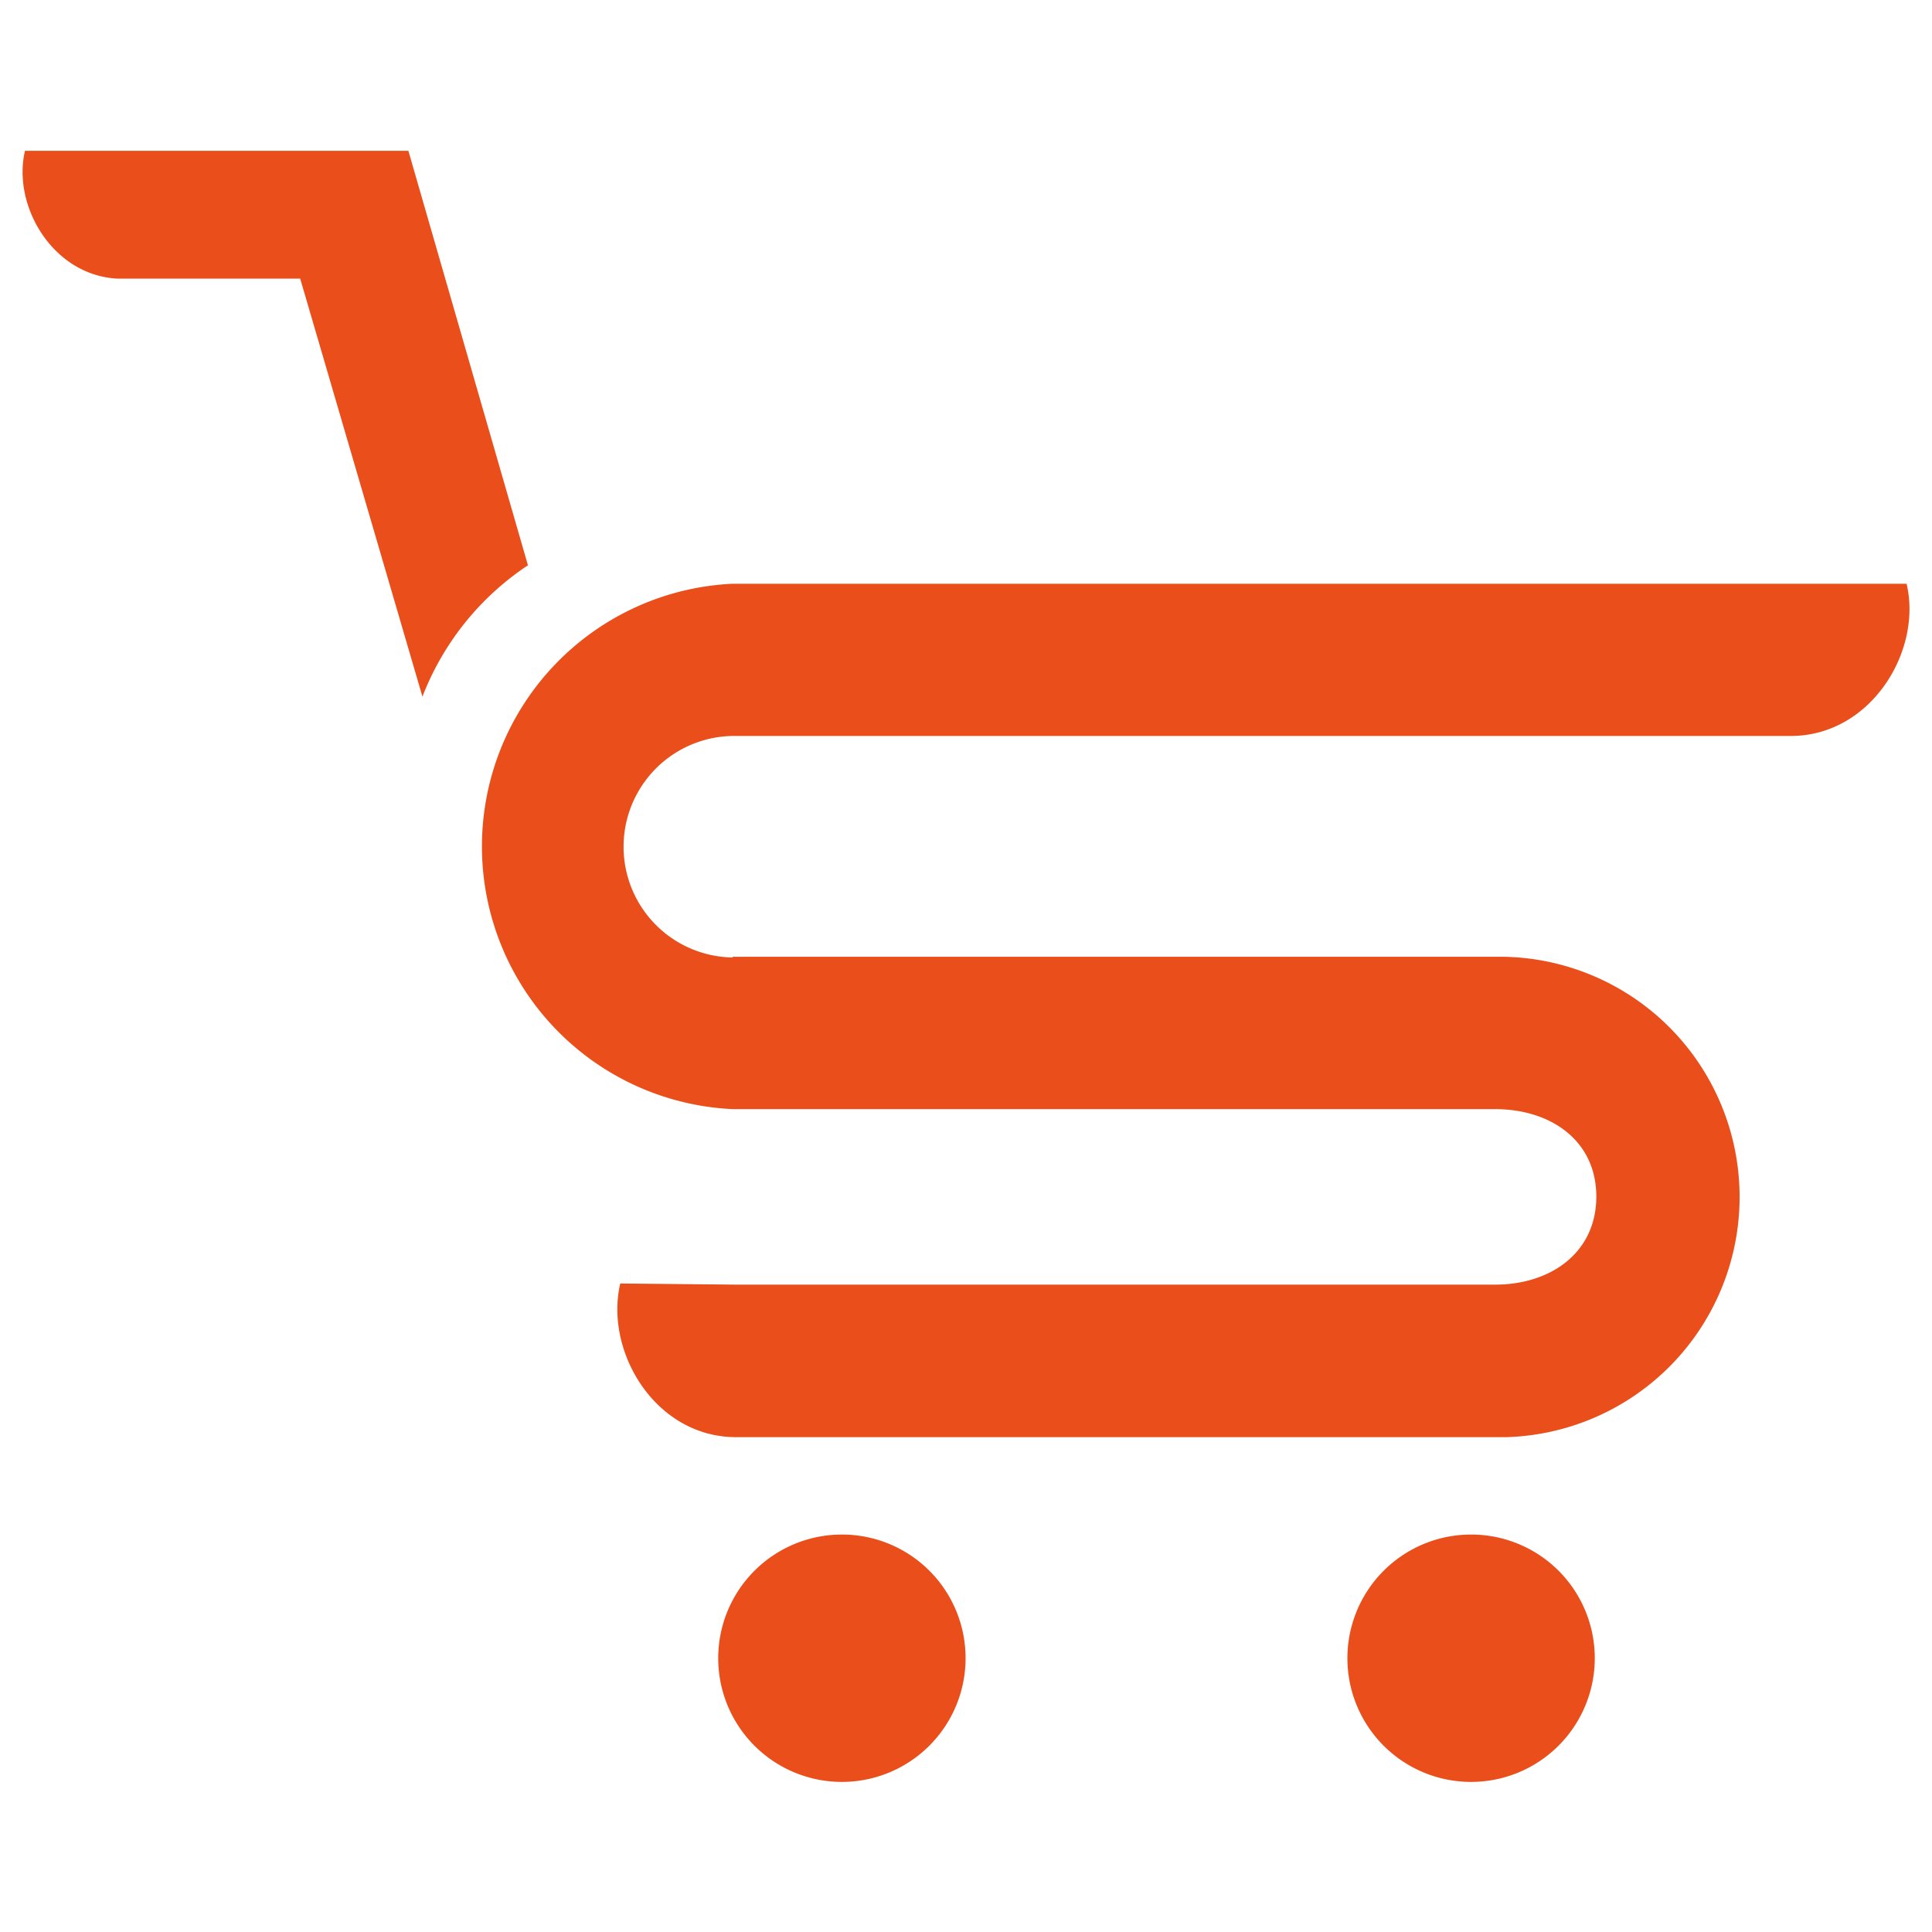
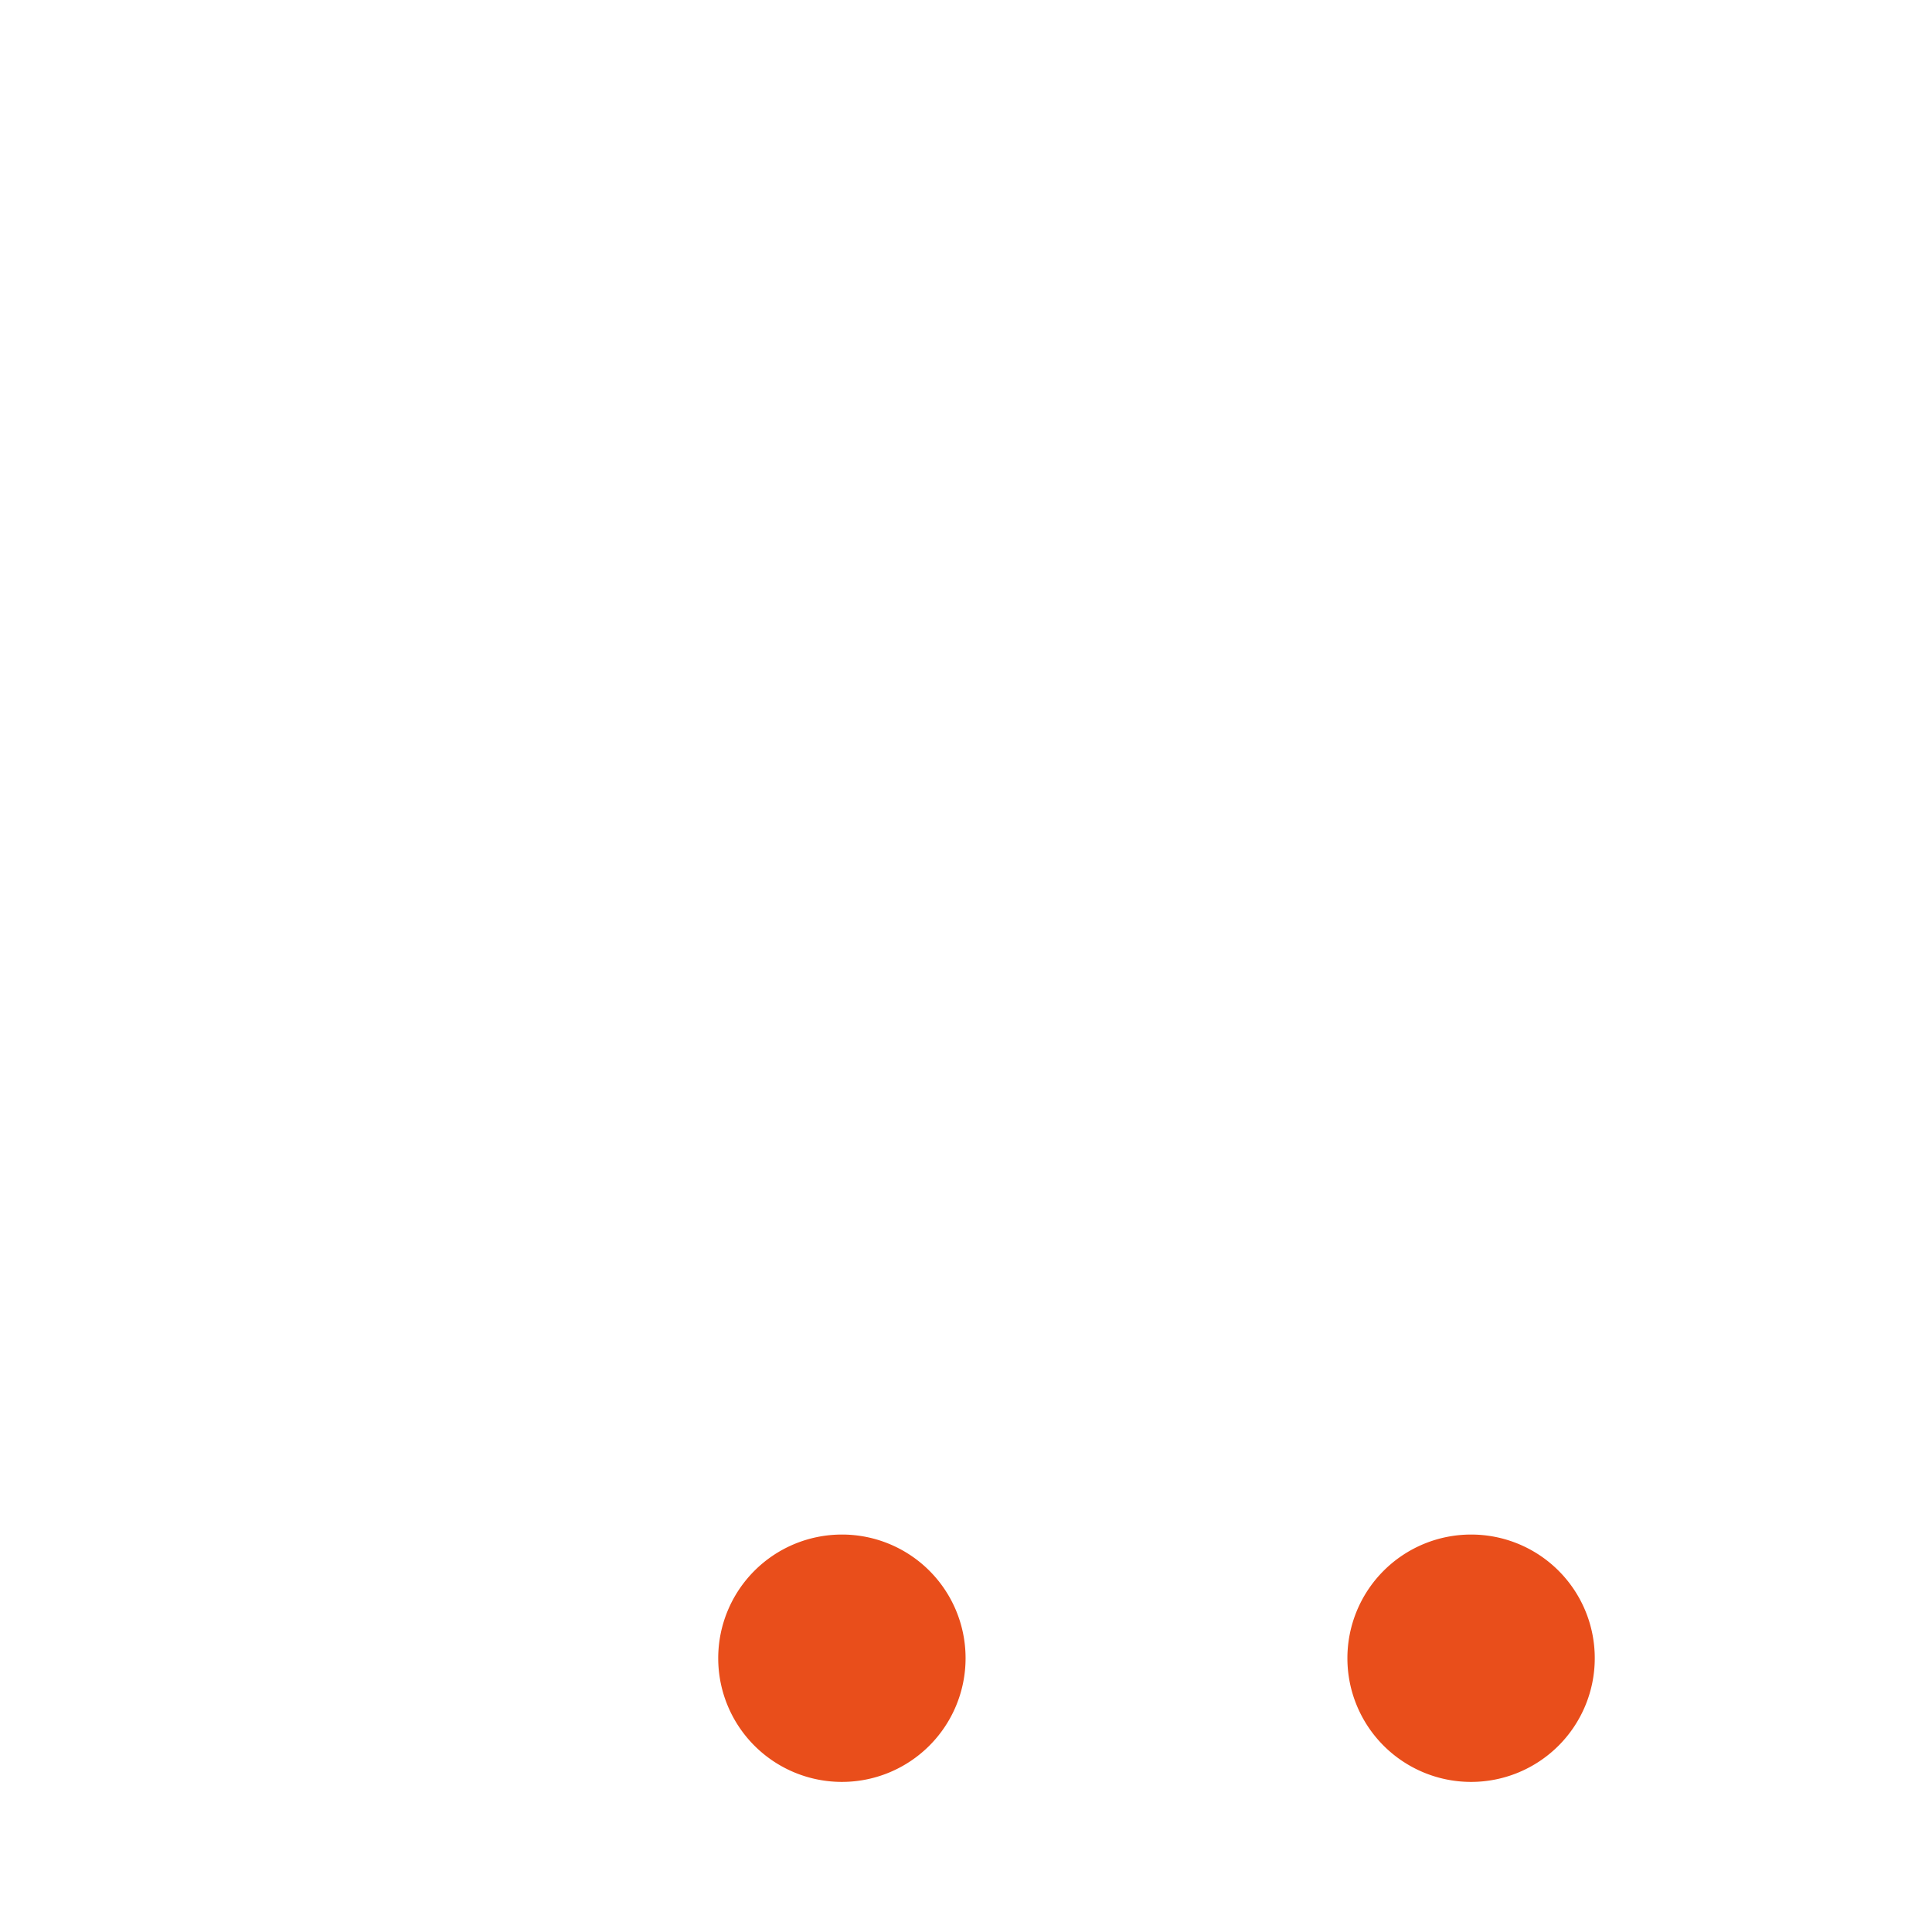
<svg xmlns="http://www.w3.org/2000/svg" id="Capa_1" data-name="Capa 1" viewBox="0 0 136.06 136.06">
  <defs>
    <style>.cls-1{fill:#e94e1b;}</style>
  </defs>
  <path class="cls-1" d="M103.6,108.07a8.71,8.71,0,1,0,8.71,8.71A8.7,8.7,0,0,0,103.6,108.07Zm-44.34,0A8.71,8.71,0,1,0,68,116.78,8.7,8.7,0,0,0,59.26,108.07Z" />
-   <path class="cls-1" d="M37.18,39.81a19.54,19.54,0,0,0-7.43,9.25L21.14,19.62H8.23c-4.54-.26-7.38-5.15-6.47-9h27Z" />
-   <path class="cls-1" d="M126.16,51.83H51.83a7.8,7.8,0,0,0-.23,15.6v-.05h54.27a16.92,16.92,0,0,1,.23,33.83H51.83c-5.66,0-9.27-6-8.15-10.82l8.15.08h53.46c3.94,0,7.13-2.27,7.13-6.2s-3.19-6.16-7.13-6.16H51.6a18.52,18.52,0,0,1,0-37h82.67C135.39,45.83,131.78,51.8,126.16,51.83Z" />
  <path class="cls-1" d="M51.94,42h0Z" />
</svg>